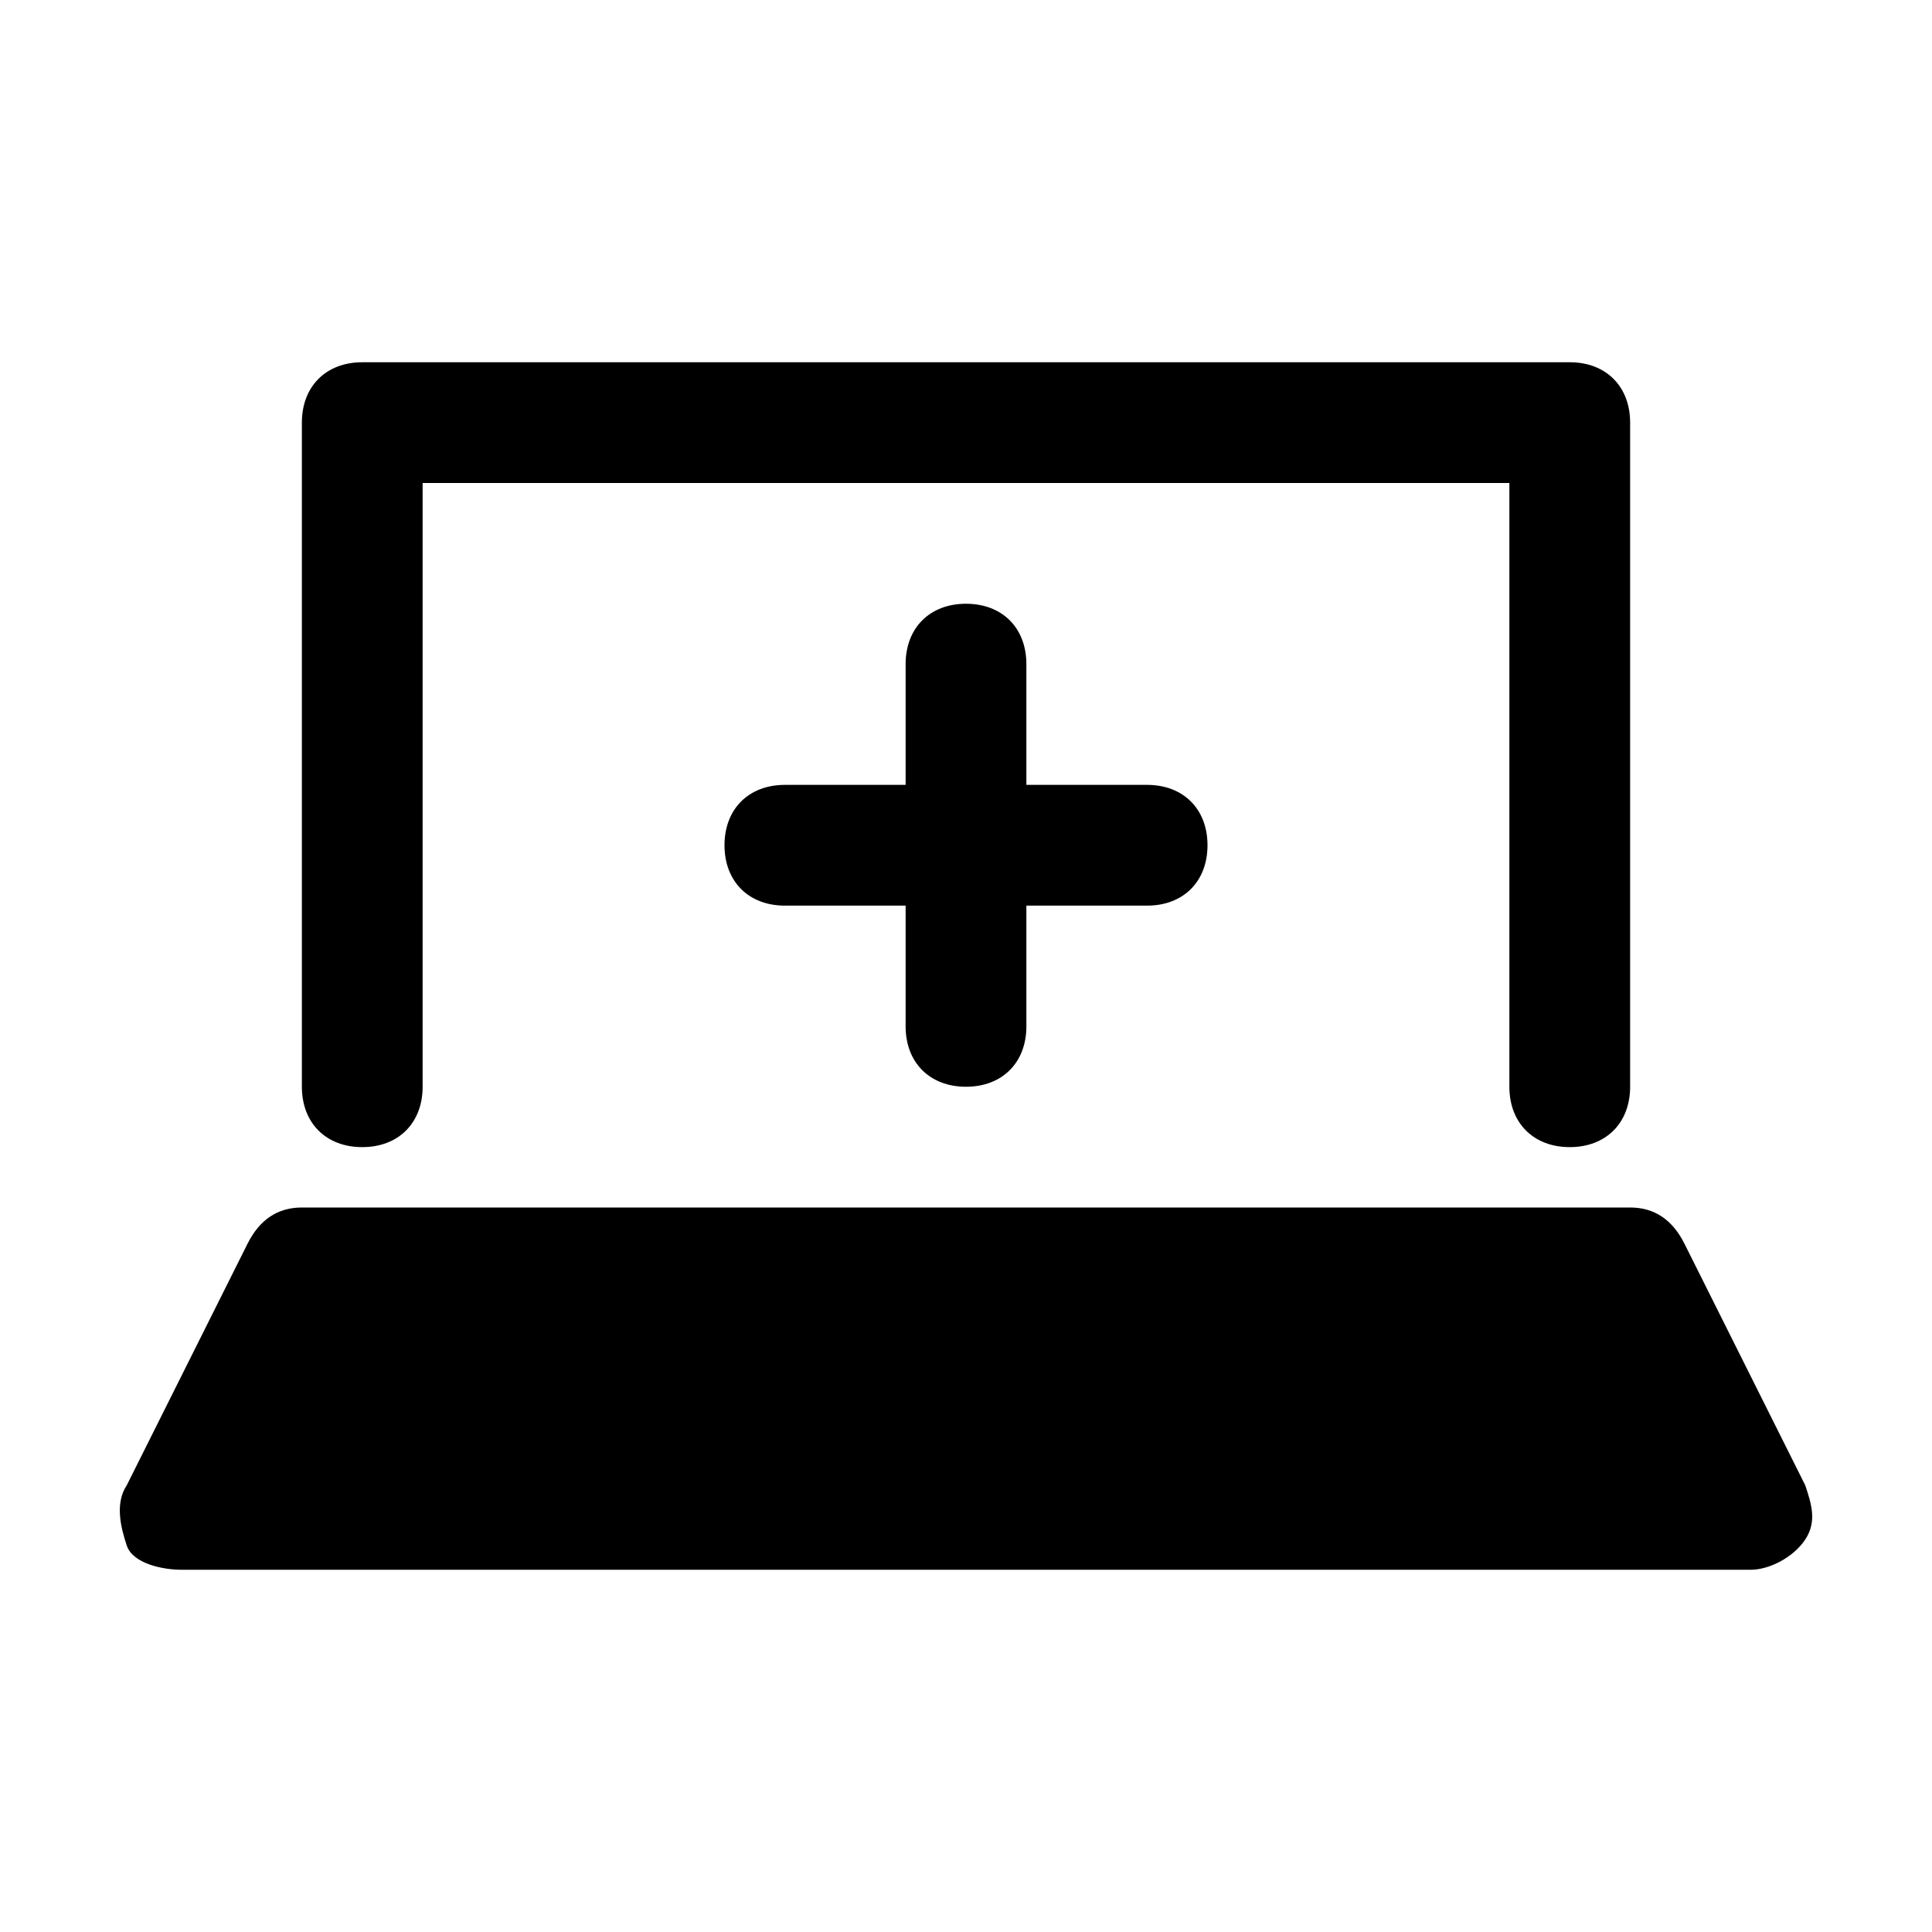
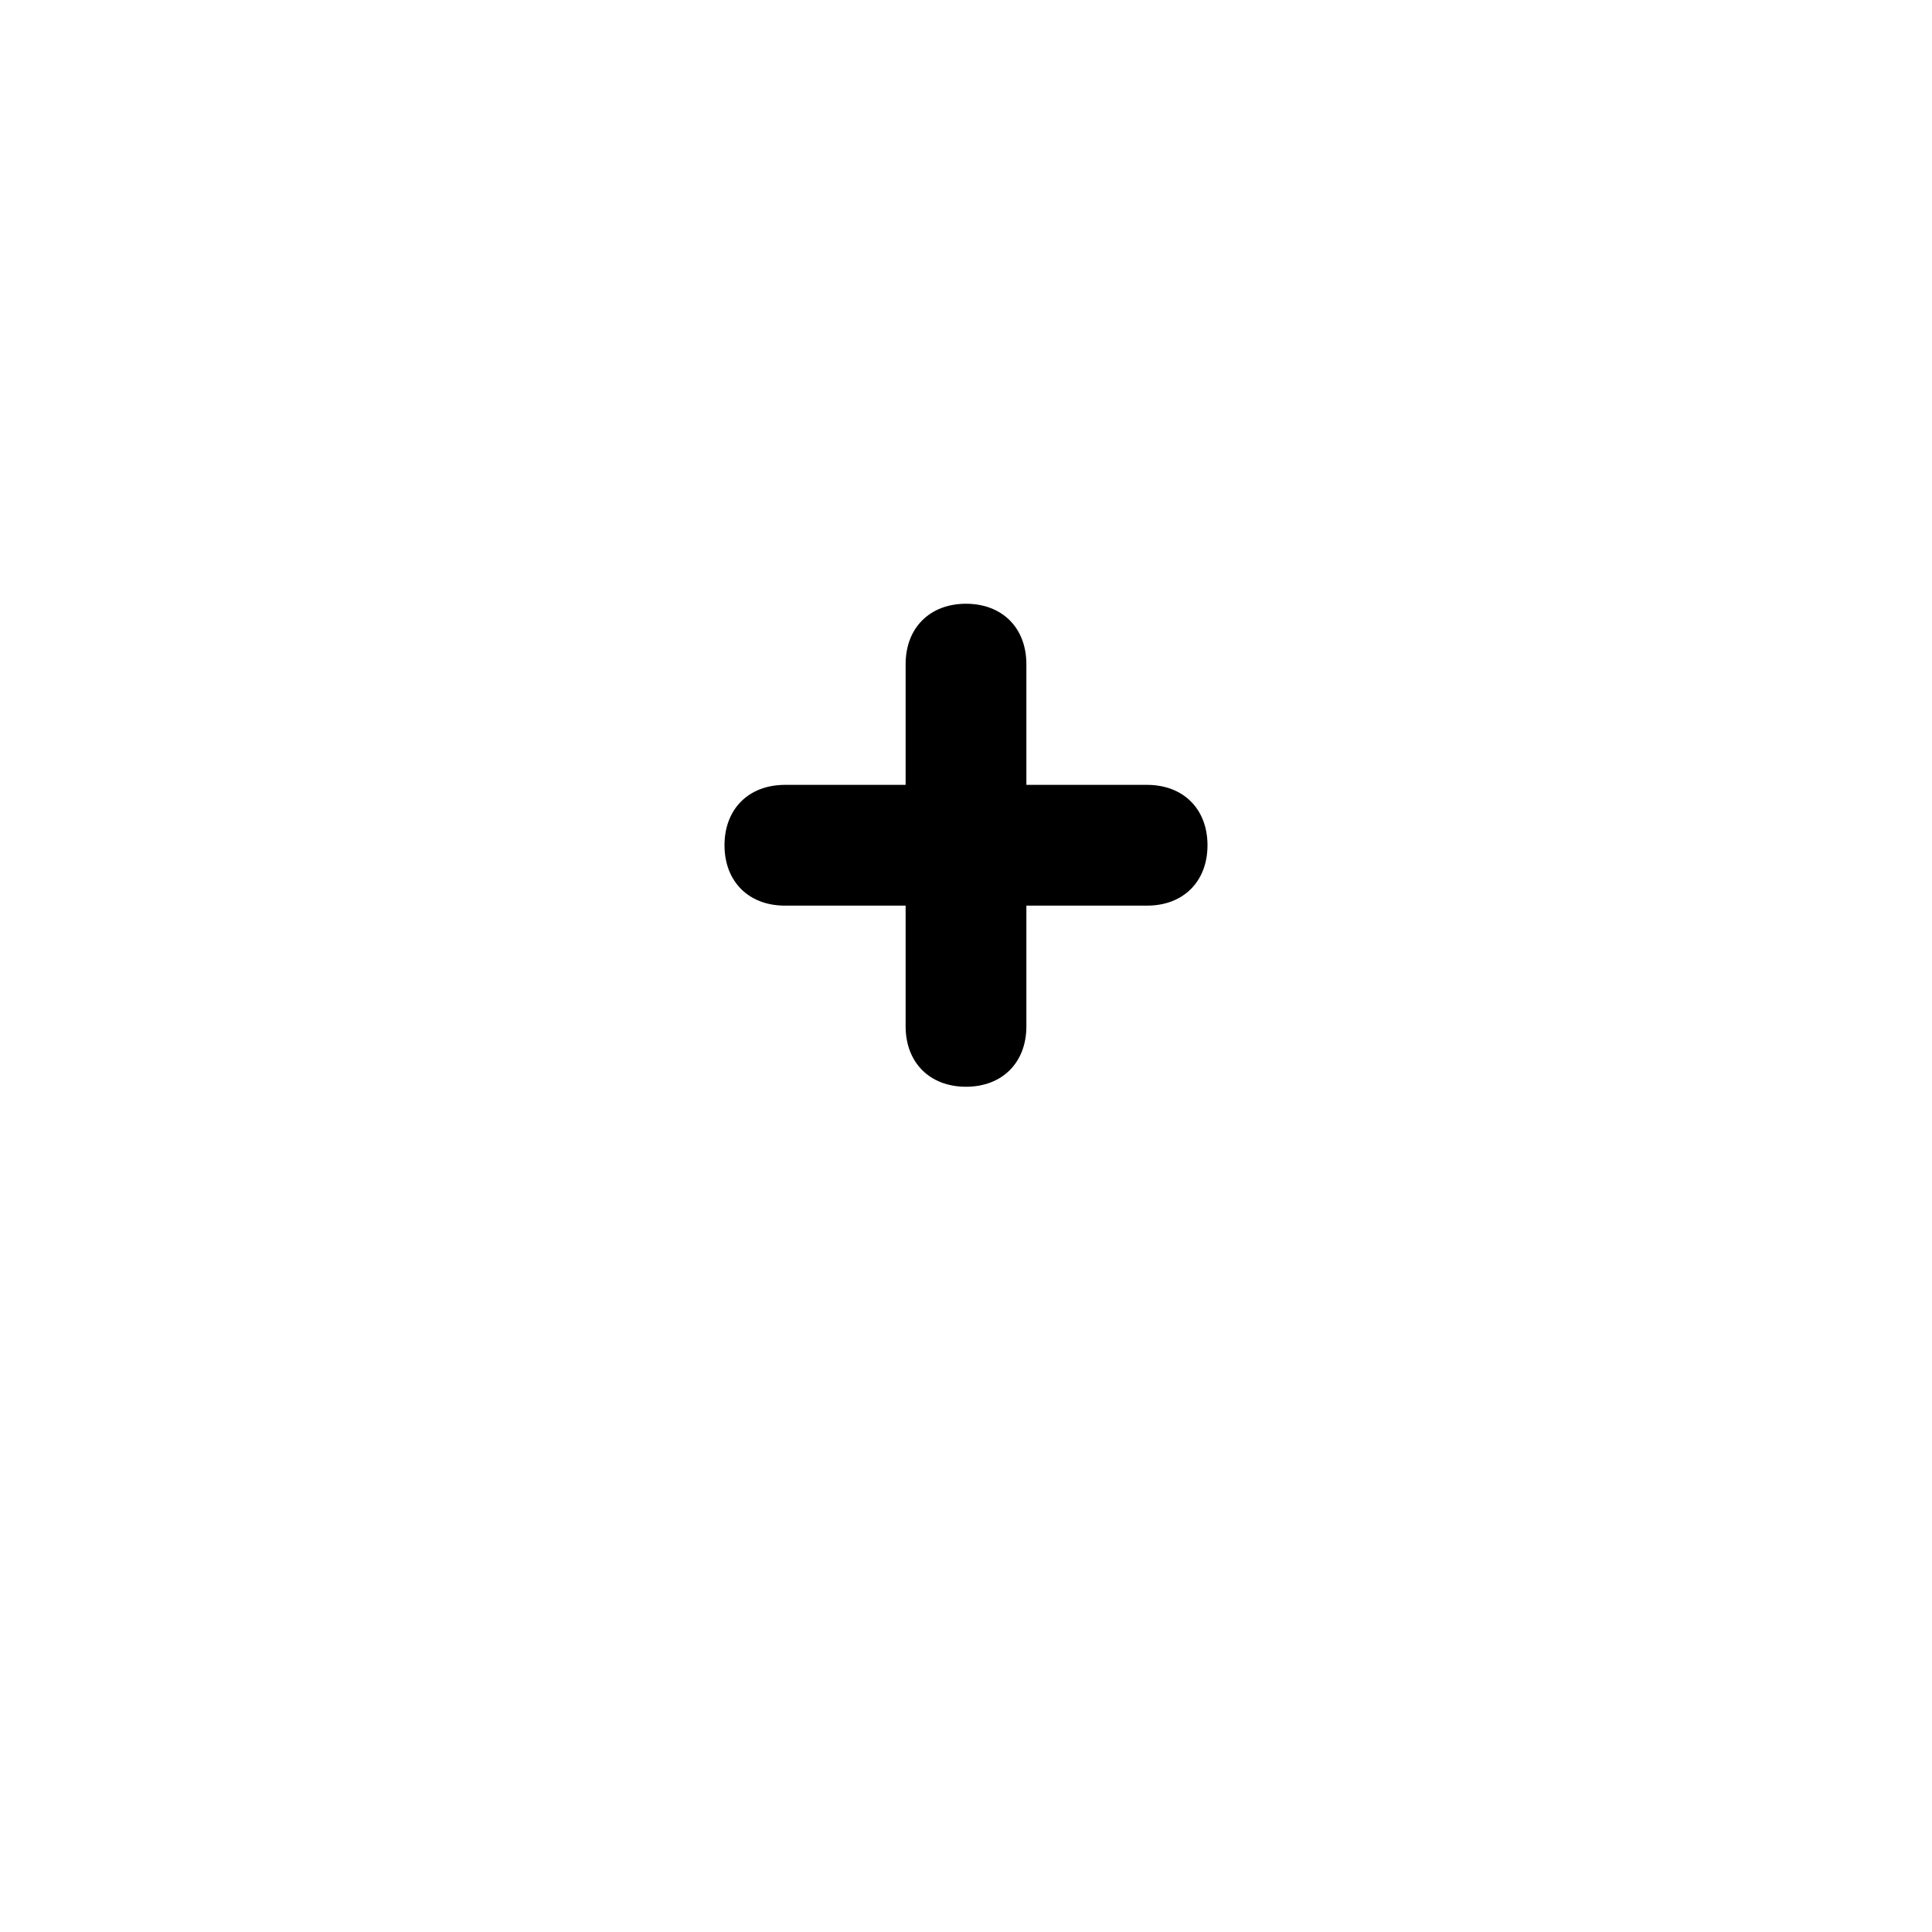
<svg xmlns="http://www.w3.org/2000/svg" version="1.1" id="Icons" viewBox="0 0 32 32" xml:space="preserve">
  <style type="text/css">
	.st0{fill:none;stroke:#000000;stroke-width:2;stroke-linecap:round;stroke-linejoin:round;stroke-miterlimit:10;}
</style>
  <g>
-     <path d="M6,19c0.6,0,1-0.4,1-1V8h18v10c0,0.6,0.4,1,1,1s1-0.4,1-1V7c0-0.6-0.4-1-1-1H6C5.4,6,5,6.4,5,7v11C5,18.6,5.4,19,6,19z" />
-     <path d="M29.9,24.6l-2-4C27.7,20.2,27.4,20,27,20H5c-0.4,0-0.7,0.2-0.9,0.6l-2,4c-0.2,0.3-0.1,0.7,0,1S2.7,26,3,26h26   c0.3,0,0.7-0.2,0.9-0.5S30,24.9,29.9,24.6z" />
    <path d="M16,18c0.6,0,1-0.4,1-1v-2h2c0.6,0,1-0.4,1-1s-0.4-1-1-1h-2v-2c0-0.6-0.4-1-1-1s-1,0.4-1,1v2h-2c-0.6,0-1,0.4-1,1   s0.4,1,1,1h2v2C15,17.6,15.4,18,16,18z" />
  </g>
</svg>